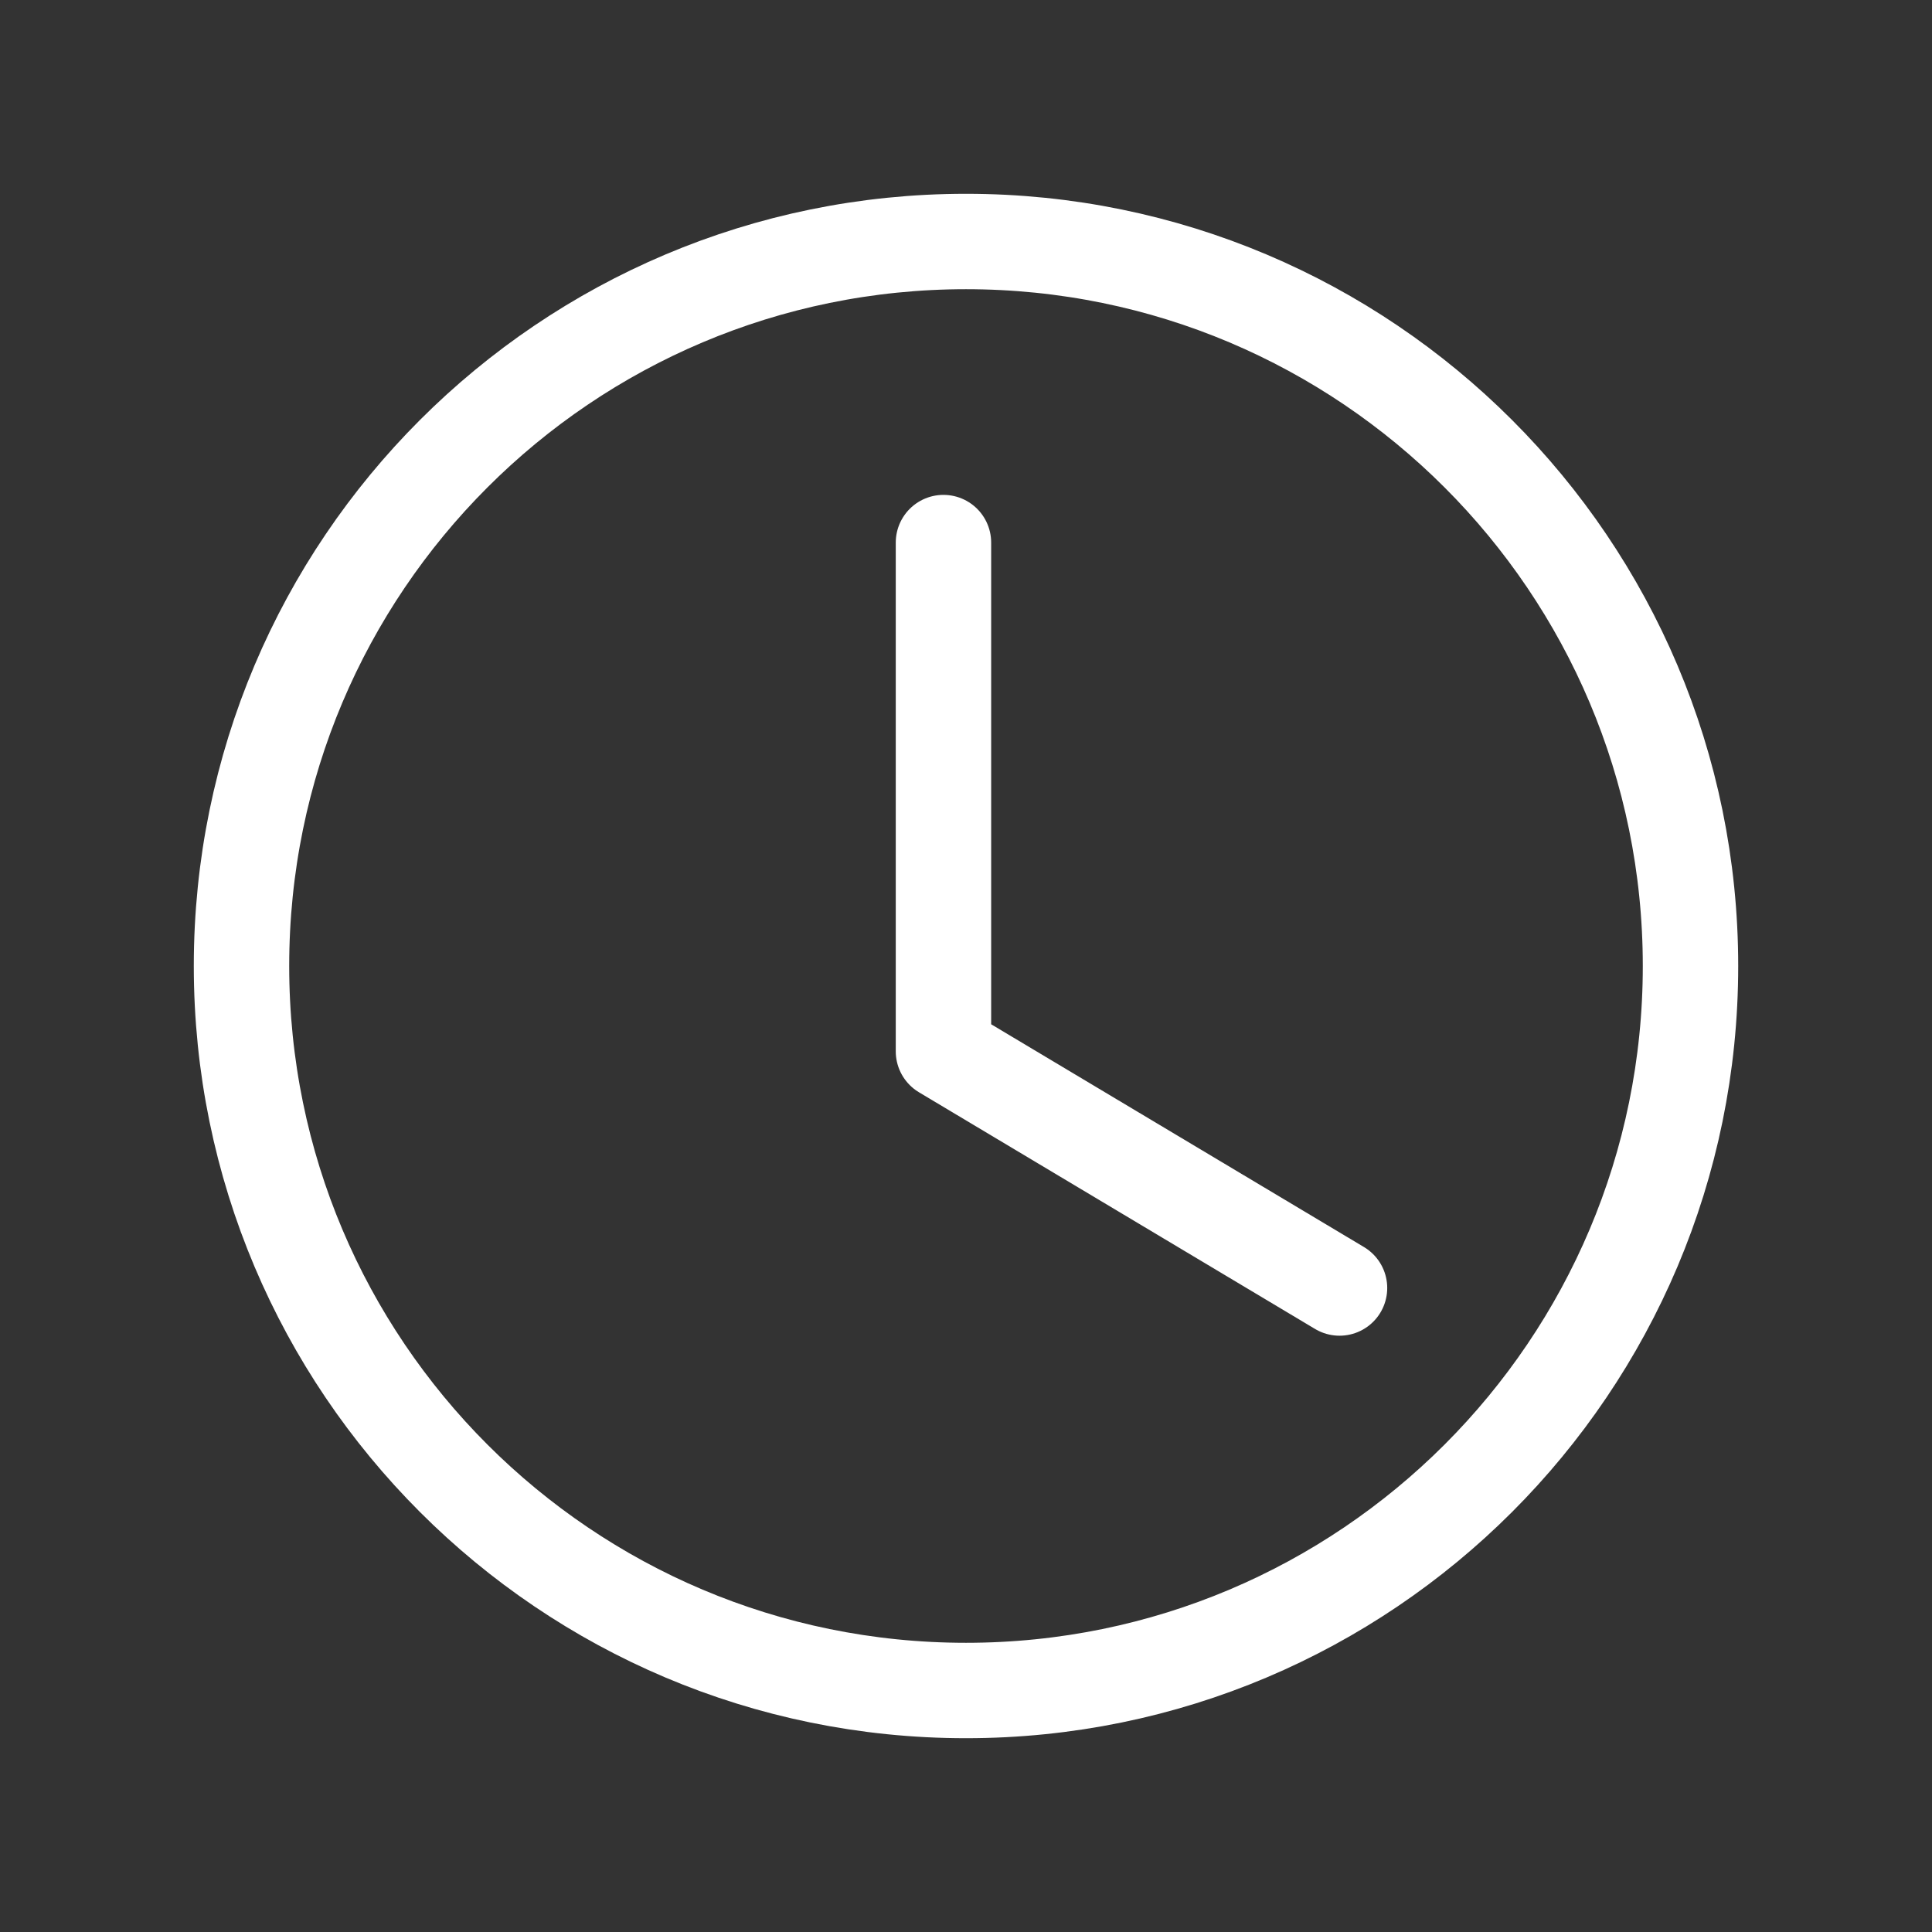
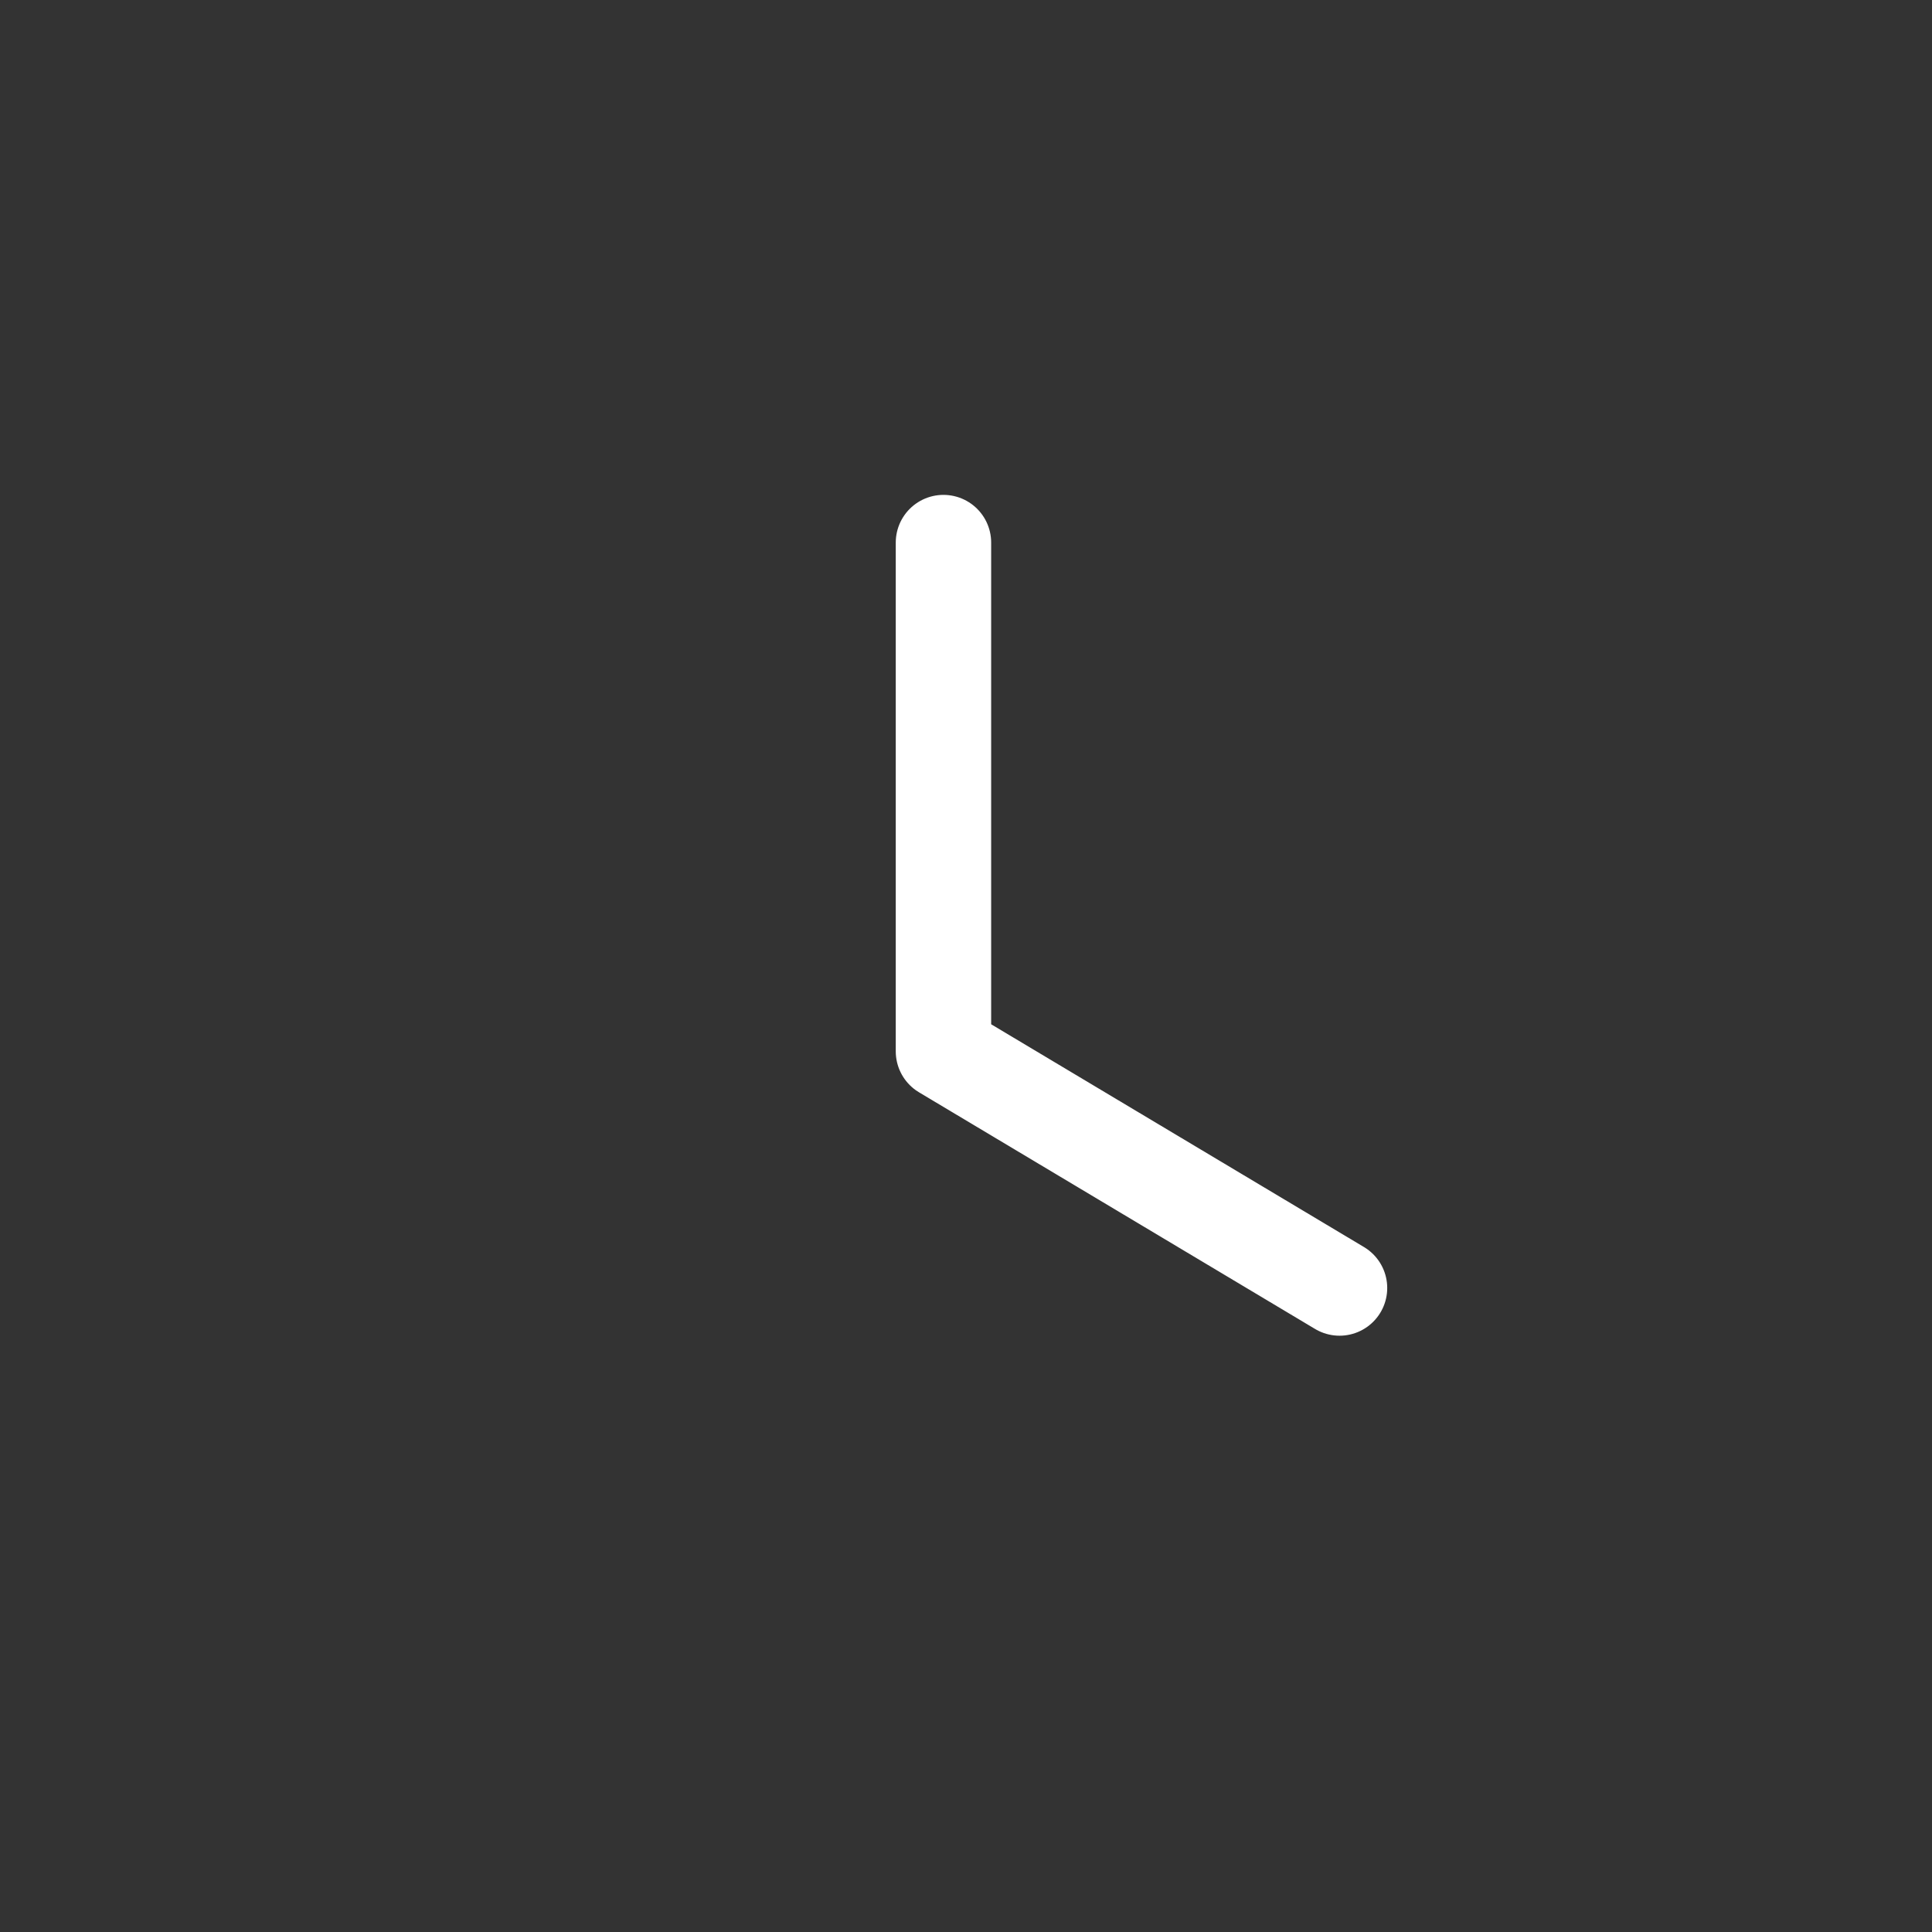
<svg xmlns="http://www.w3.org/2000/svg" width="81" height="81" viewBox="0 0 81 81" fill="none">
  <rect x="0" y="0" width="81" height="81" fill="#333333" stroke="none" />
  <path d="M56.16 54L39.555 44.078V22.748" stroke="white" stroke-width="4" stroke-linecap="round" stroke-linejoin="round" />
-   <path d="M40.5 70.875C57.276 70.875 70.875 57.276 70.875 40.5C70.875 23.724 57.276 10.125 40.5 10.125C23.724 10.125 10.125 23.724 10.125 40.5C10.125 57.276 23.724 70.875 40.5 70.875Z" stroke="white" stroke-width="4" stroke-linecap="round" stroke-linejoin="round" />
</svg>